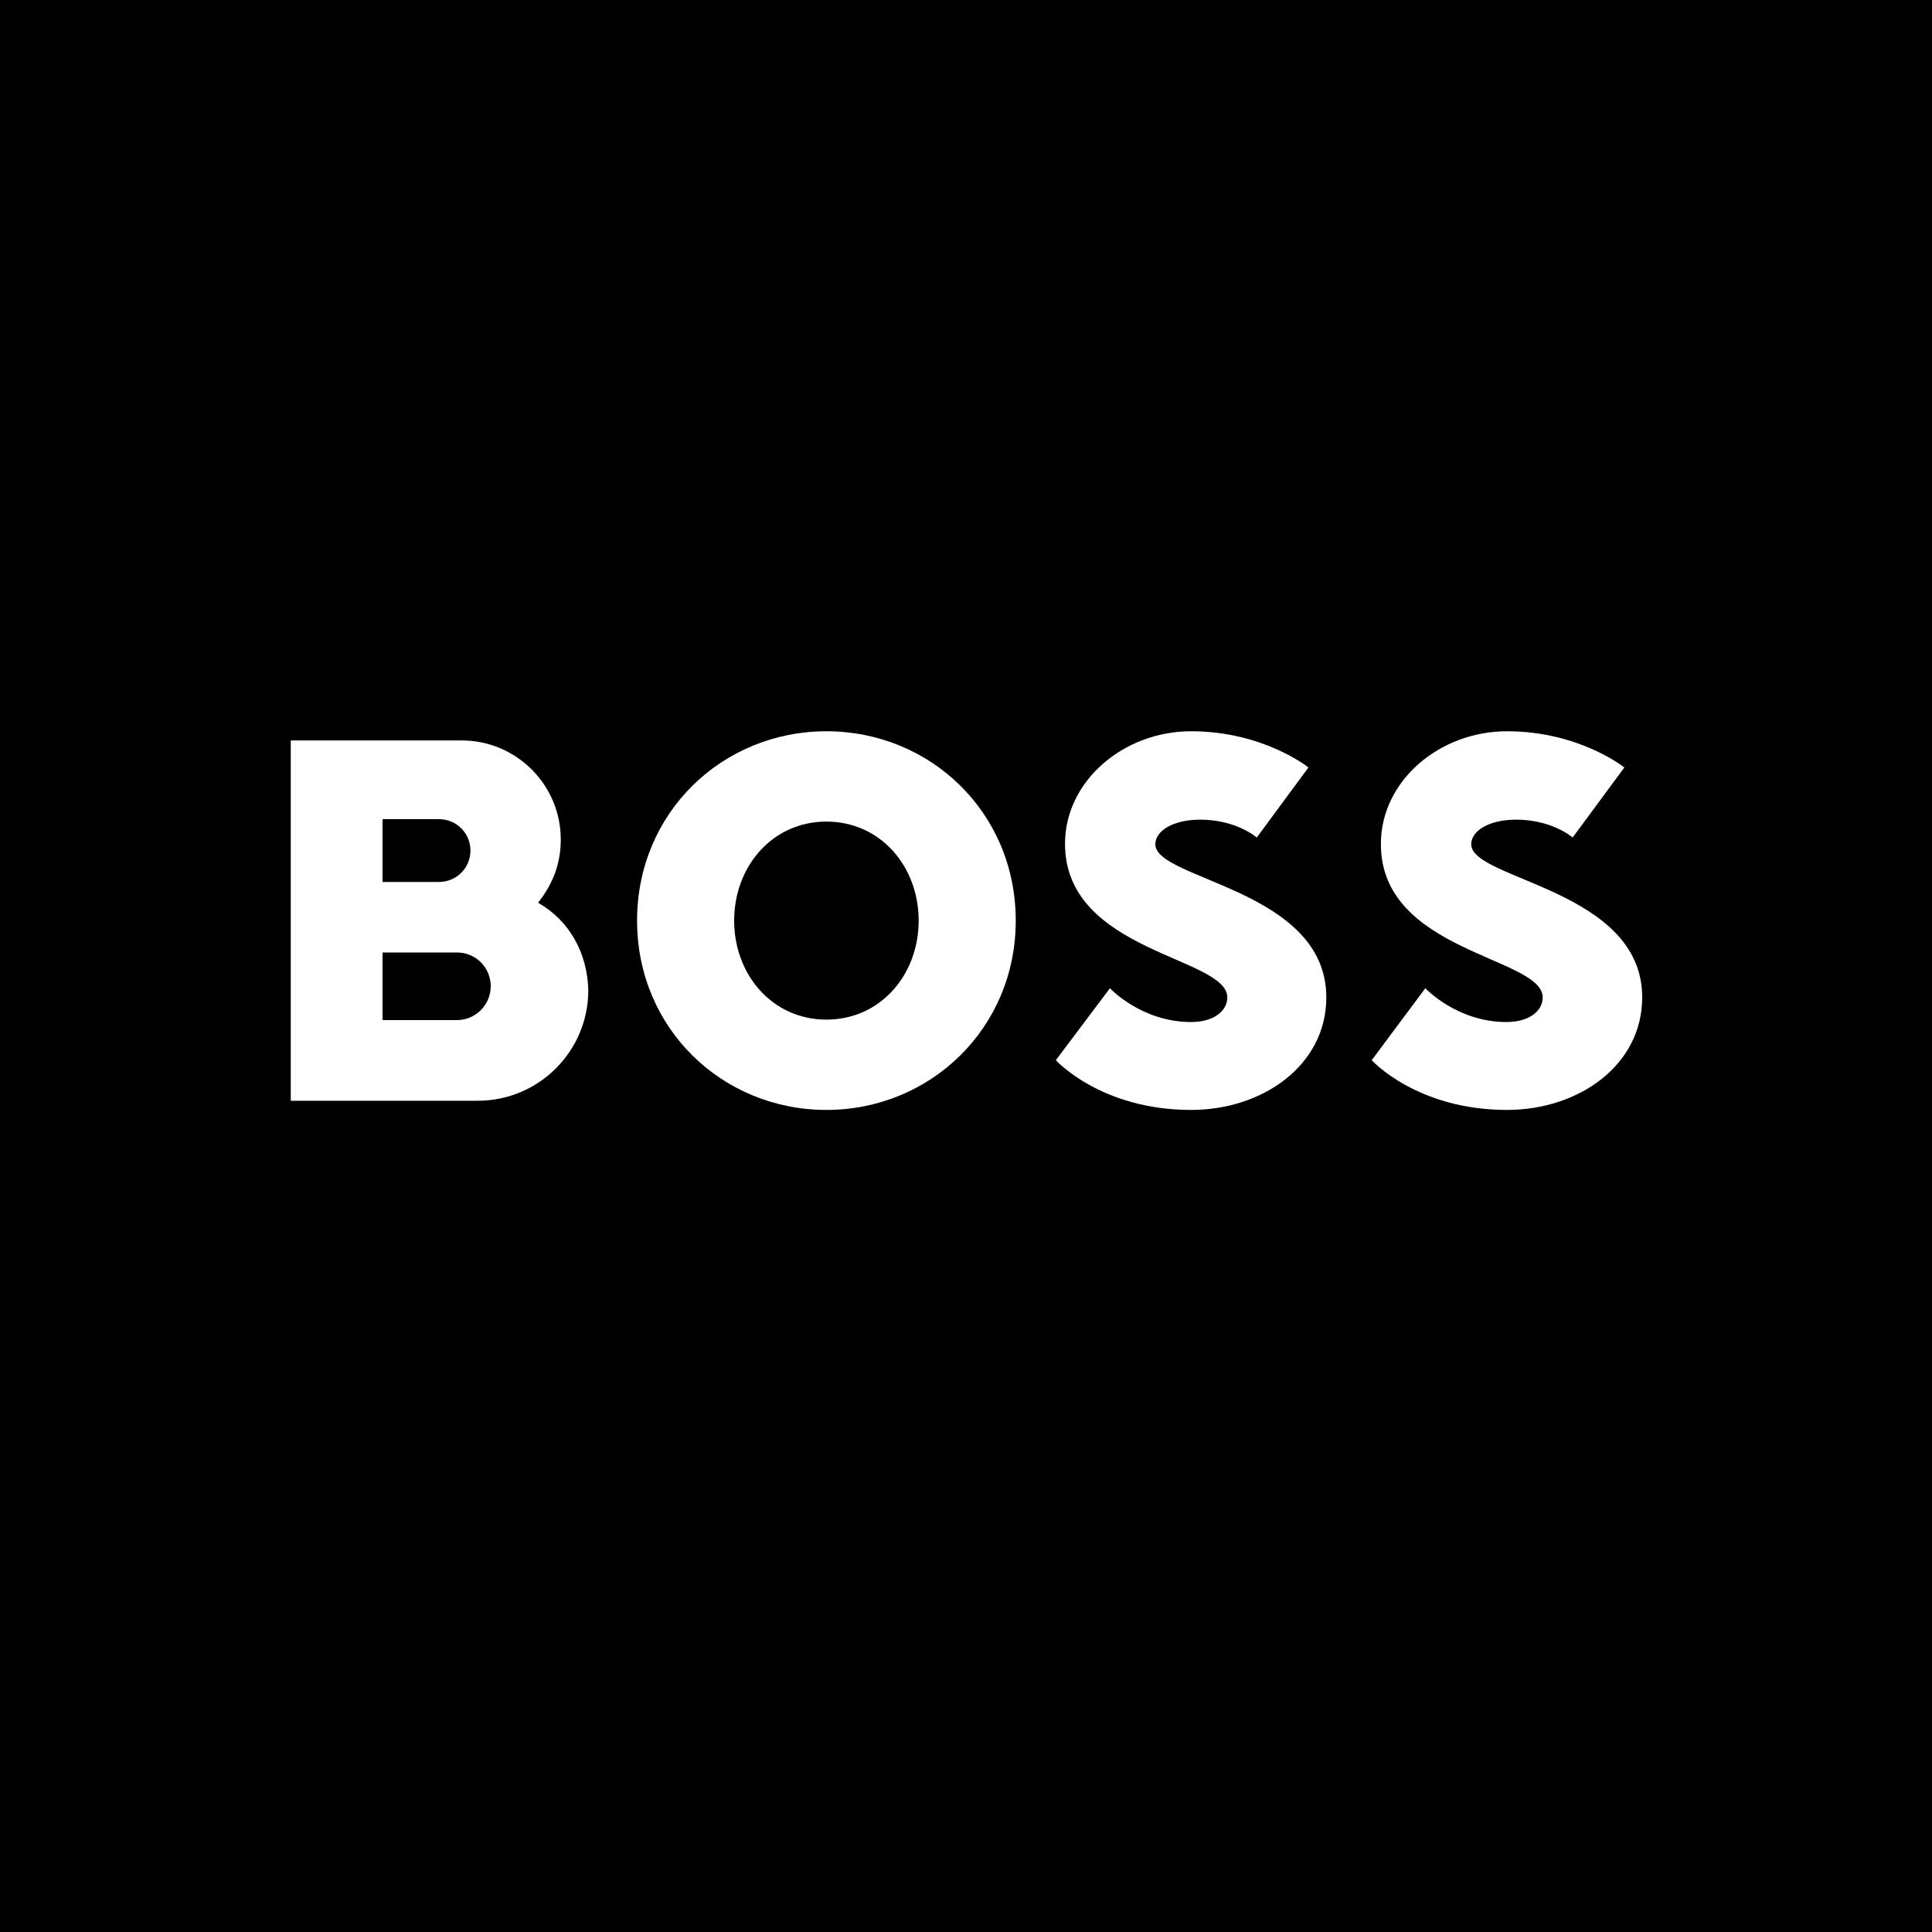
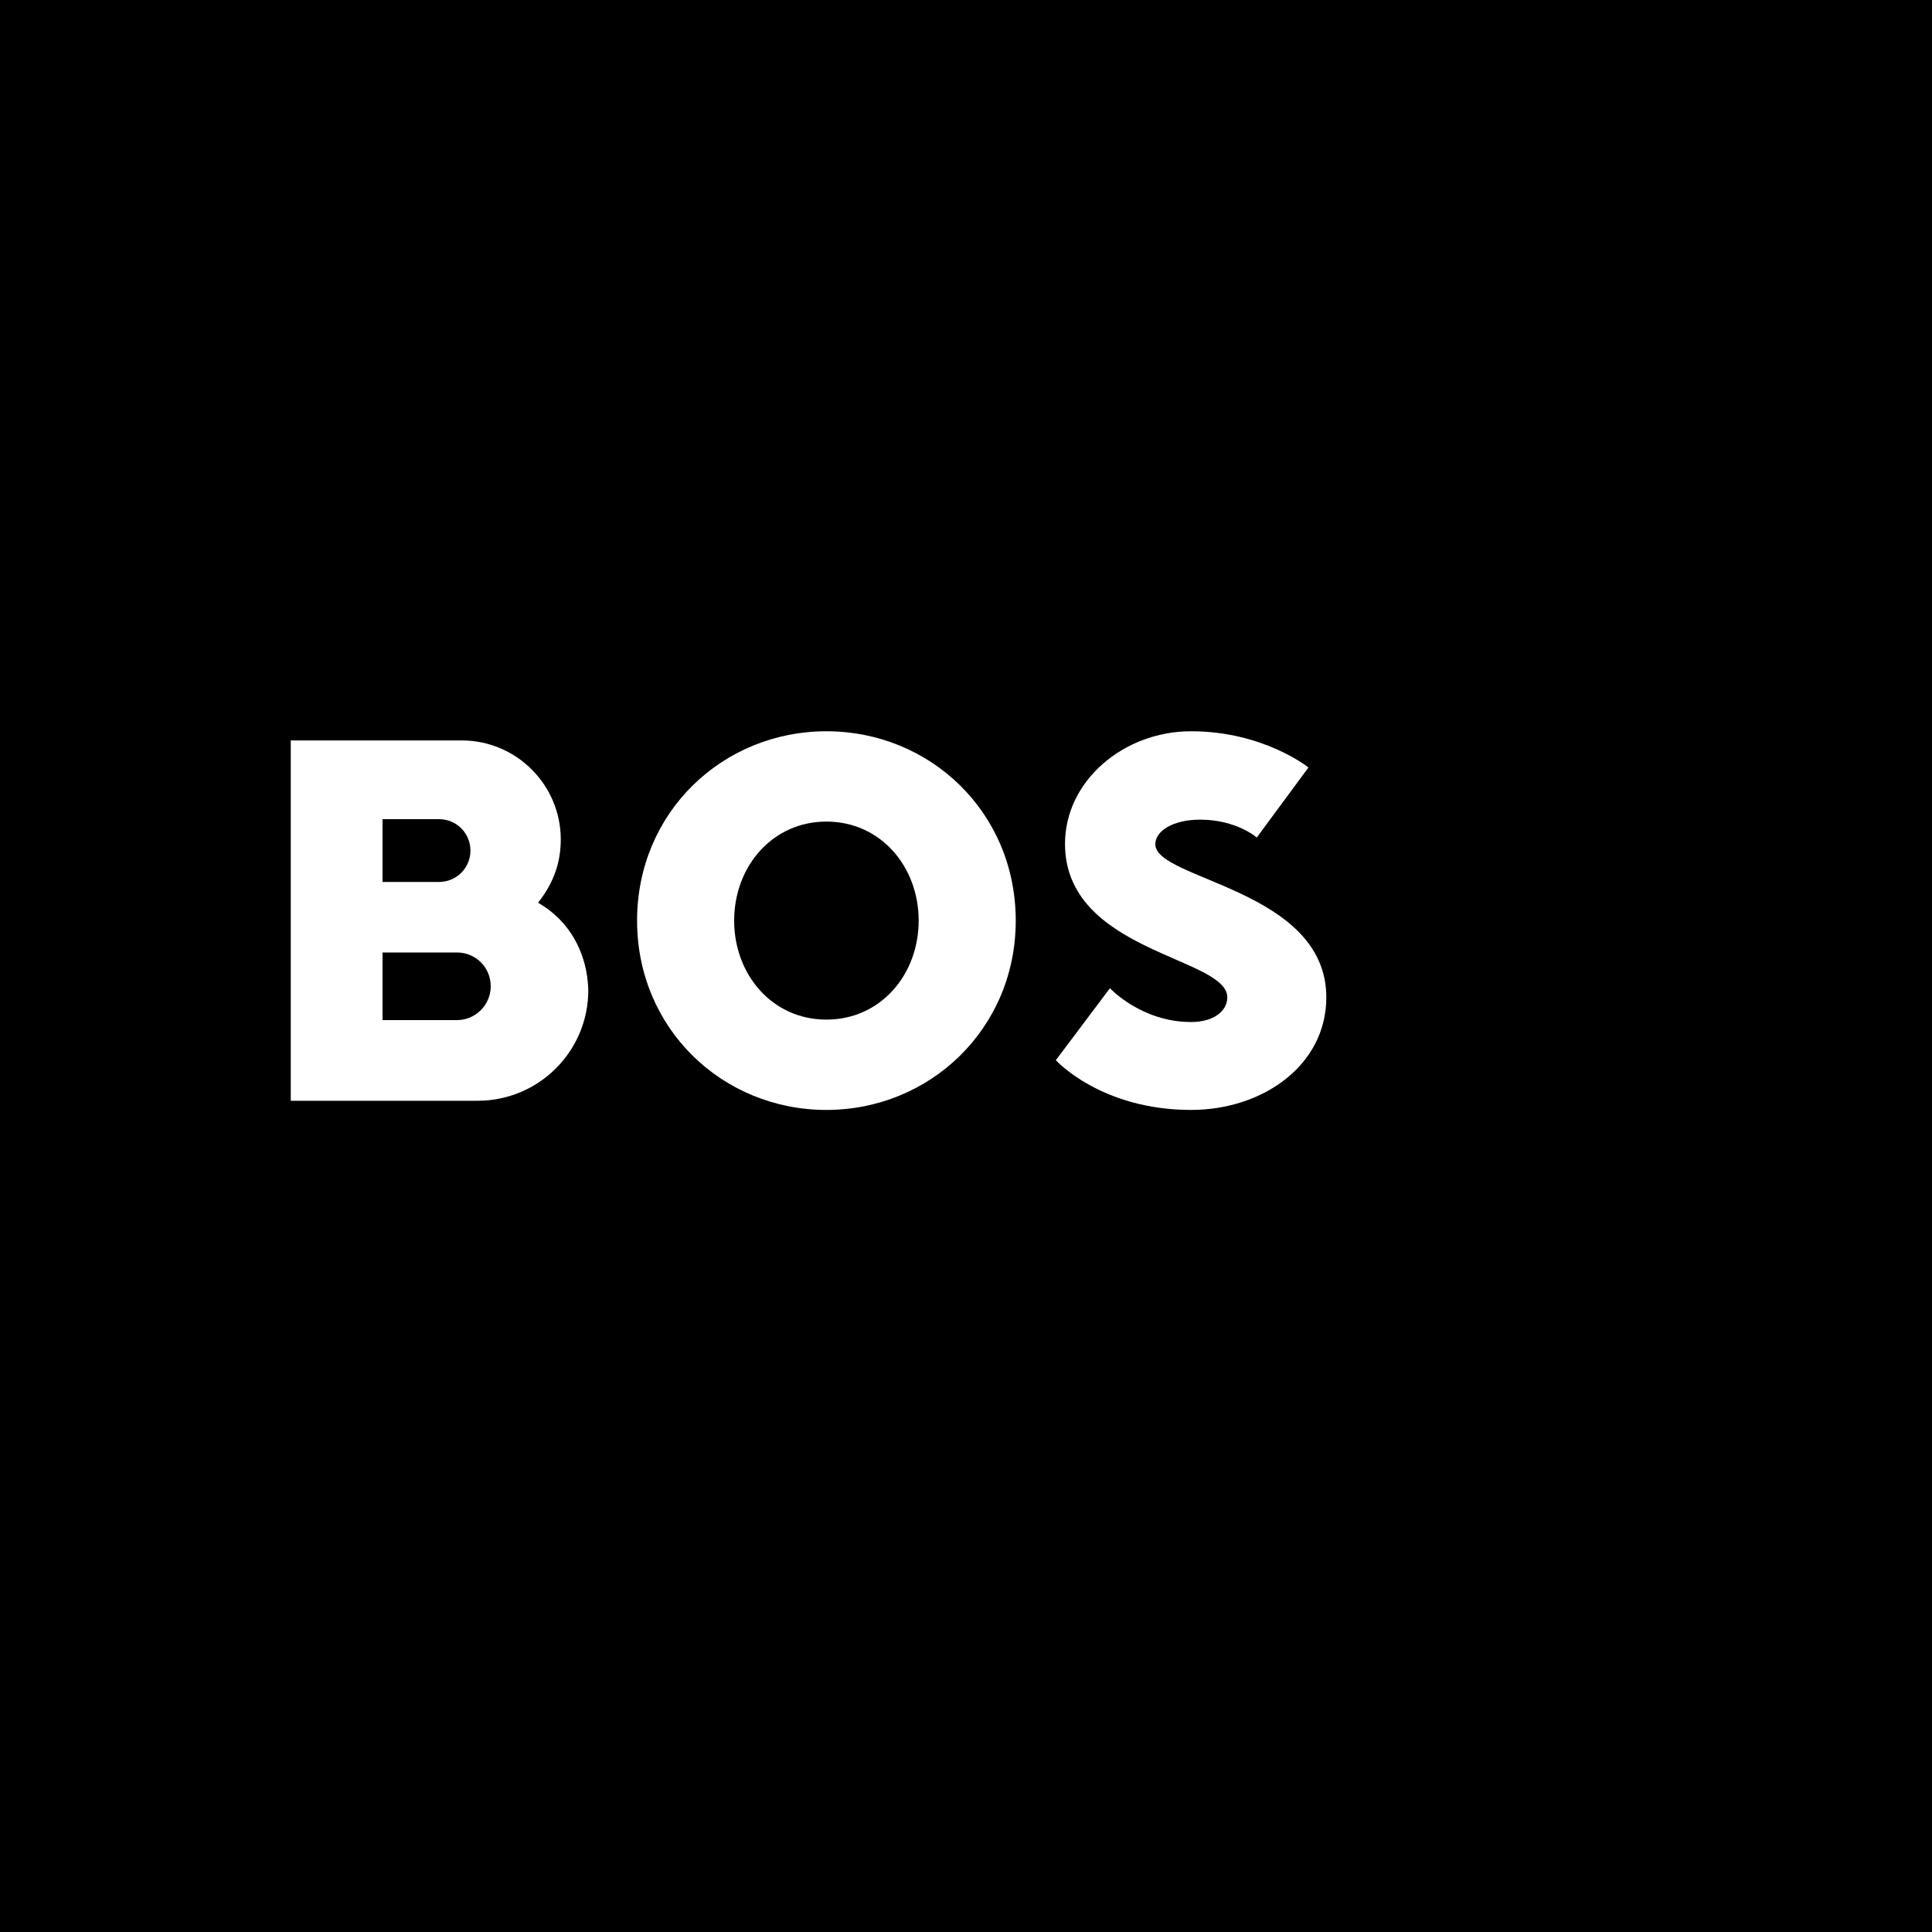
<svg xmlns="http://www.w3.org/2000/svg" version="1.1" x="0px" y="0px" viewBox="0 0 400 400" style="enable-background:new 0 0 400 400;" xml:space="preserve">
  <style type="text/css">
	.st0{fill:#FFFFFF;}
</style>
  <g id="Bakgrund">
    <rect width="400" height="400" />
  </g>
  <g id="BOSS">
    <g>
      <path class="st0" d="M171.1,170.1c-11.2,0-19.1,9.3-19.1,20.5c0,11.2,7.9,20.5,19.1,20.5c11.2,0,19.1-9.3,19.1-20.5    C190.2,179.4,182.3,170.1,171.1,170.1z M171.1,229.8c-21.5,0-39.2-16.8-39.2-39.2c0-22.4,17.7-39.2,39.2-39.2    c21.5,0,39.2,16.8,39.2,39.2C210.3,213,192.5,229.8,171.1,229.8z" />
      <path class="st0" d="M254.1,206.5c0,2.8-2.8,5.1-7.5,5.1c-10.3,0-16.8-7-16.8-7l-11.2,14.9c0,0,9.3,10.3,28,10.3    c14.9,0,28-9.3,28-23.3c0-22.4-35.4-24.3-35.4-31.7c0-2.8,3.7-5.1,9.3-5.1c7.5,0,11.7,3.7,11.7,3.7l10.7-14.5    c0,0-9.3-7.5-24.3-7.5c-14,0-26.1,10.3-26.1,23.3C220.5,197.2,254.1,198.1,254.1,206.5z" />
      <path class="st0" d="M111.4,186.9c3.3-4.2,4.7-8.4,4.7-13.1c0-11.3-9.2-20.5-20.5-20.5l-35.4,0v74.6h38.7    c12.6,0,22.9-10.2,22.9-22.9C121.6,197.3,117.9,190.6,111.4,186.9z M79.2,169.6h11.7c3.6,0,6.5,2.9,6.5,6.5c0,3.6-2.9,6.5-6.5,6.5    l-11.7,0V169.6z M94.6,211.2H79.2v-14h15.4c3.9,0,7,3.1,7,7C101.6,208,98.5,211.2,94.6,211.2z" />
-       <path class="st0" d="M319.4,206.5c0,2.8-2.8,5.1-7.5,5.1c-10.3,0-16.8-7-16.8-7L284,219.5c0,0,9.3,10.3,28,10.3    c14.9,0,28-9.3,28-23.3c0-22.4-35.4-24.3-35.4-31.7c0-2.8,3.7-5.1,9.3-5.1c7.5,0,11.7,3.7,11.7,3.7l10.7-14.5    c0,0-9.3-7.5-24.3-7.5c-14,0-26.1,10.3-26.1,23.3C285.8,197.2,319.4,198.1,319.4,206.5z" />
    </g>
  </g>
</svg>